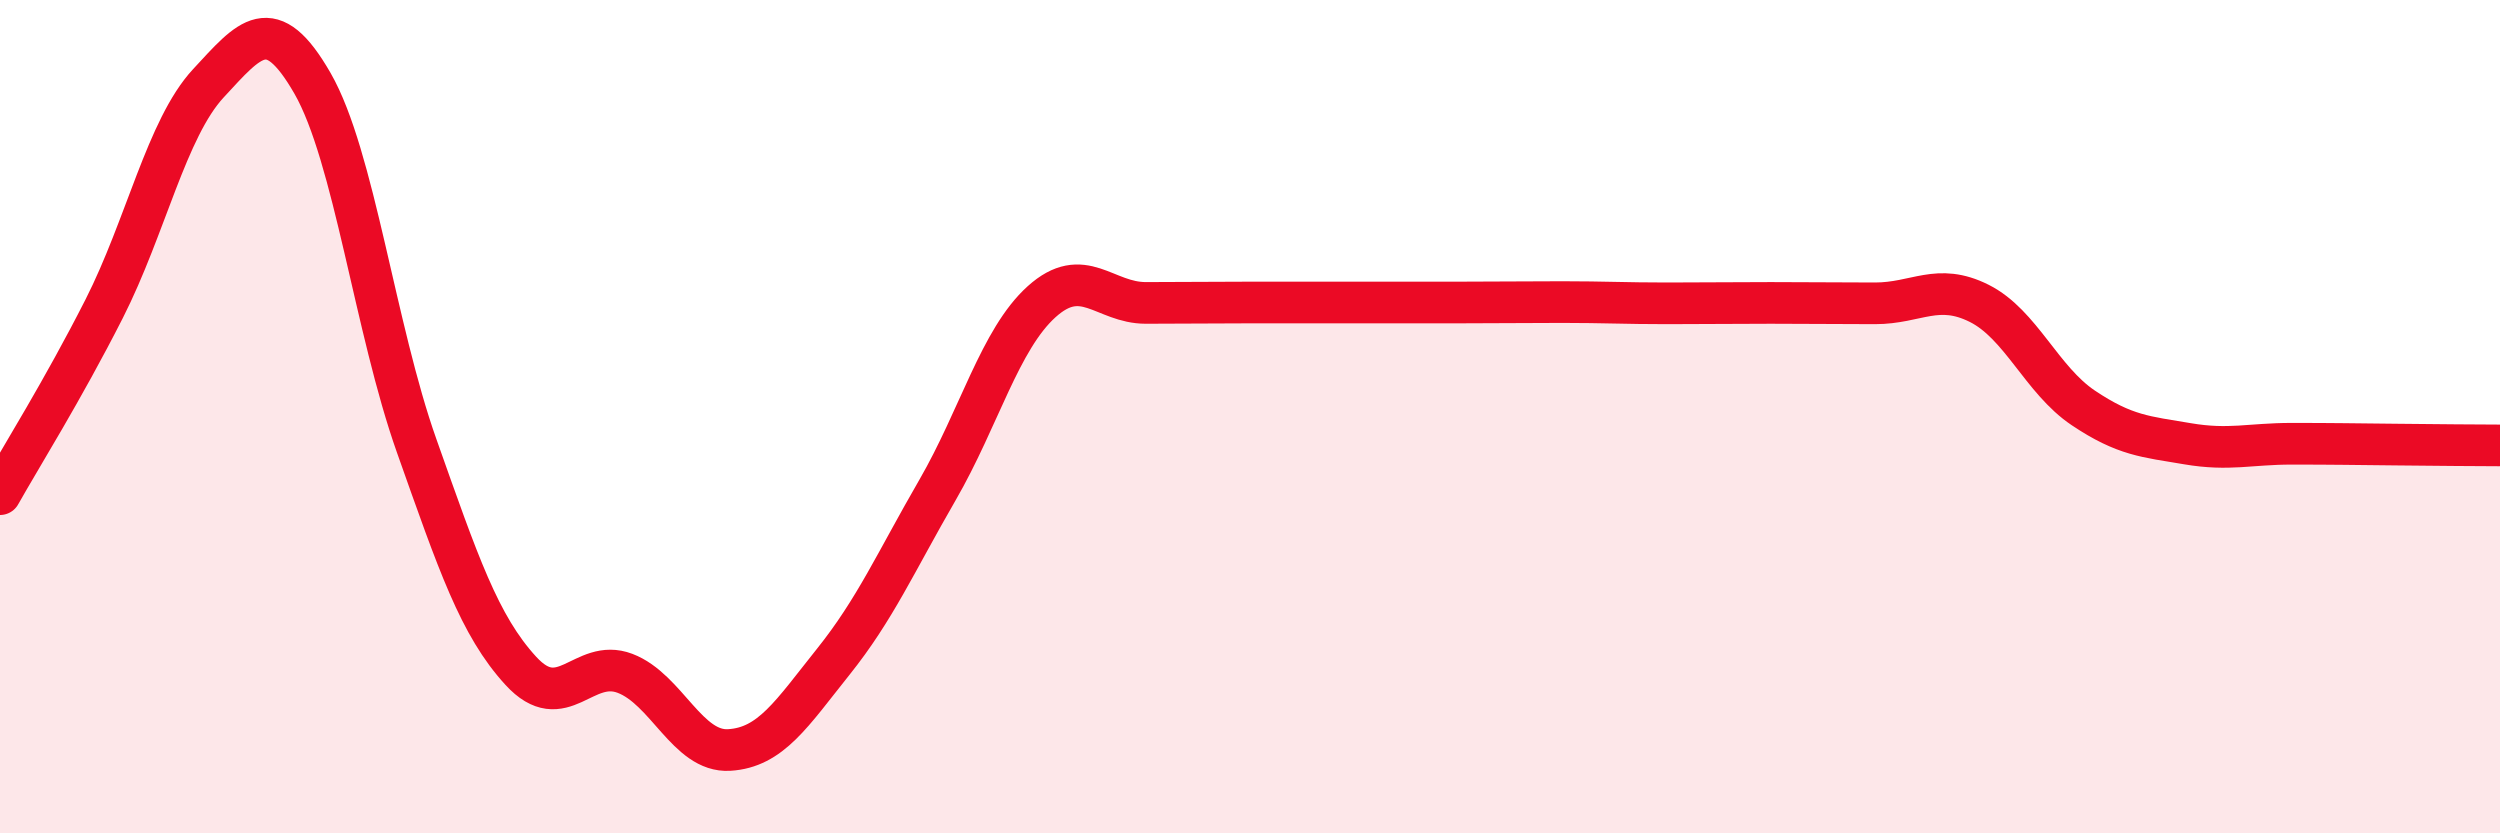
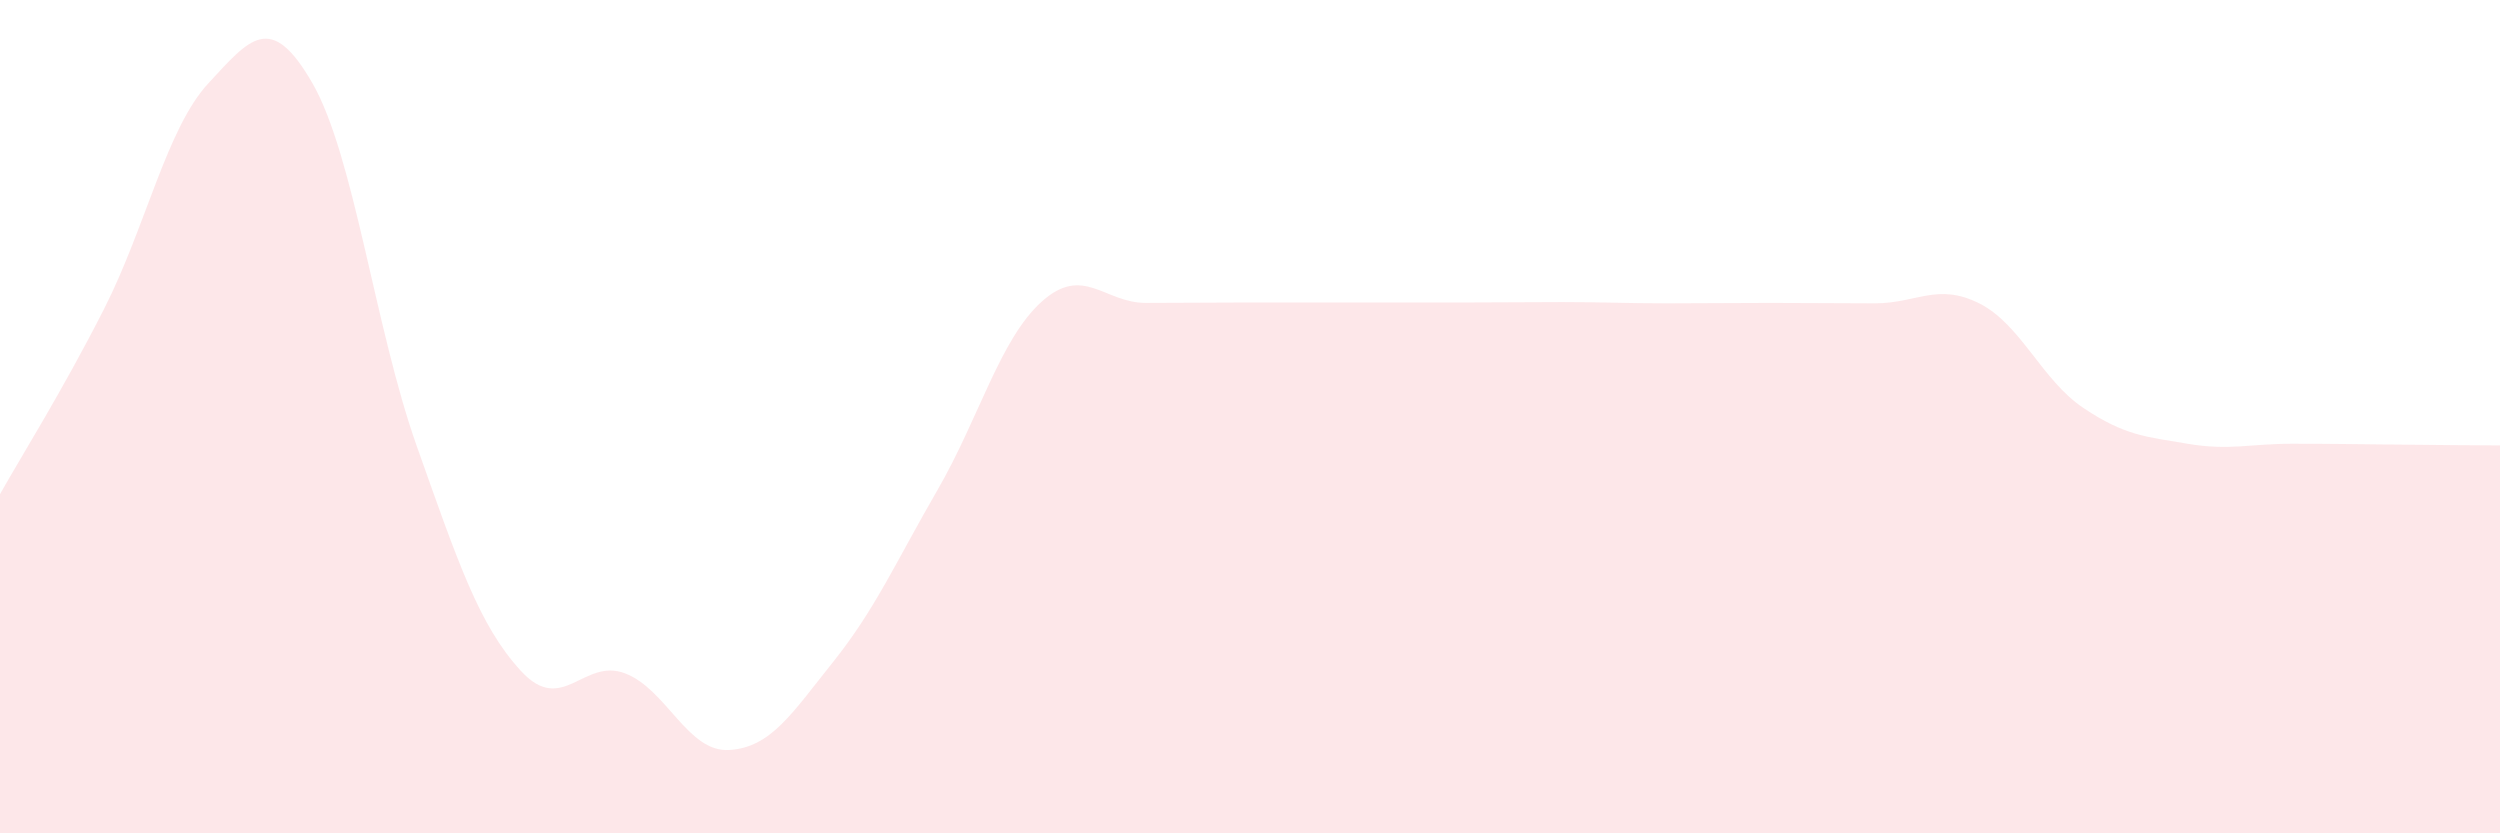
<svg xmlns="http://www.w3.org/2000/svg" width="60" height="20" viewBox="0 0 60 20">
  <path d="M 0,11.86 C 0.5,10.97 1.5,9.38 2.5,7.41 C 3.5,5.44 4,3.08 5,2 C 6,0.92 6.5,0.26 7.5,2 C 8.5,3.74 9,7.88 10,10.7 C 11,13.52 11.5,15.01 12.5,16.1 C 13.5,17.19 14,15.78 15,16.16 C 16,16.54 16.5,18.06 17.5,18 C 18.5,17.94 19,17.13 20,15.88 C 21,14.63 21.5,13.49 22.5,11.76 C 23.5,10.03 24,8.14 25,7.24 C 26,6.34 26.5,7.27 27.5,7.27 C 28.5,7.27 29,7.26 30,7.26 C 31,7.26 31.5,7.26 32.5,7.26 C 33.5,7.26 34,7.26 35,7.26 C 36,7.26 36.5,7.25 37.5,7.25 C 38.5,7.25 39,7.28 40,7.28 C 41,7.28 41.5,7.27 42.5,7.27 C 43.5,7.27 44,7.28 45,7.28 C 46,7.28 46.5,6.78 47.5,7.28 C 48.5,7.78 49,9.12 50,9.79 C 51,10.46 51.5,10.48 52.5,10.65 C 53.5,10.82 54,10.65 55,10.65 C 56,10.65 56.5,10.66 57.5,10.67 C 58.5,10.68 59.5,10.69 60,10.69L60 20L0 20Z" fill="#EB0A25" opacity="0.1" stroke-linecap="round" stroke-linejoin="round" />
-   <path d="M 0,11.86 C 0.5,10.97 1.5,9.38 2.5,7.41 C 3.5,5.44 4,3.08 5,2 C 6,0.92 6.5,0.26 7.5,2 C 8.5,3.74 9,7.88 10,10.7 C 11,13.52 11.5,15.01 12.5,16.1 C 13.5,17.19 14,15.78 15,16.16 C 16,16.54 16.5,18.06 17.5,18 C 18.5,17.94 19,17.13 20,15.88 C 21,14.63 21.5,13.49 22.5,11.76 C 23.5,10.03 24,8.14 25,7.24 C 26,6.34 26.5,7.27 27.5,7.27 C 28.5,7.27 29,7.26 30,7.26 C 31,7.26 31.5,7.26 32.5,7.26 C 33.5,7.26 34,7.26 35,7.26 C 36,7.26 36.5,7.25 37.5,7.25 C 38.5,7.25 39,7.28 40,7.28 C 41,7.28 41.5,7.27 42.5,7.27 C 43.5,7.27 44,7.28 45,7.28 C 46,7.28 46.5,6.78 47.5,7.28 C 48.5,7.78 49,9.12 50,9.79 C 51,10.46 51.5,10.48 52.5,10.65 C 53.5,10.82 54,10.65 55,10.65 C 56,10.65 56.5,10.66 57.5,10.67 C 58.5,10.68 59.5,10.69 60,10.69" stroke="#EB0A25" stroke-width="1" fill="none" stroke-linecap="round" stroke-linejoin="round" />
</svg>